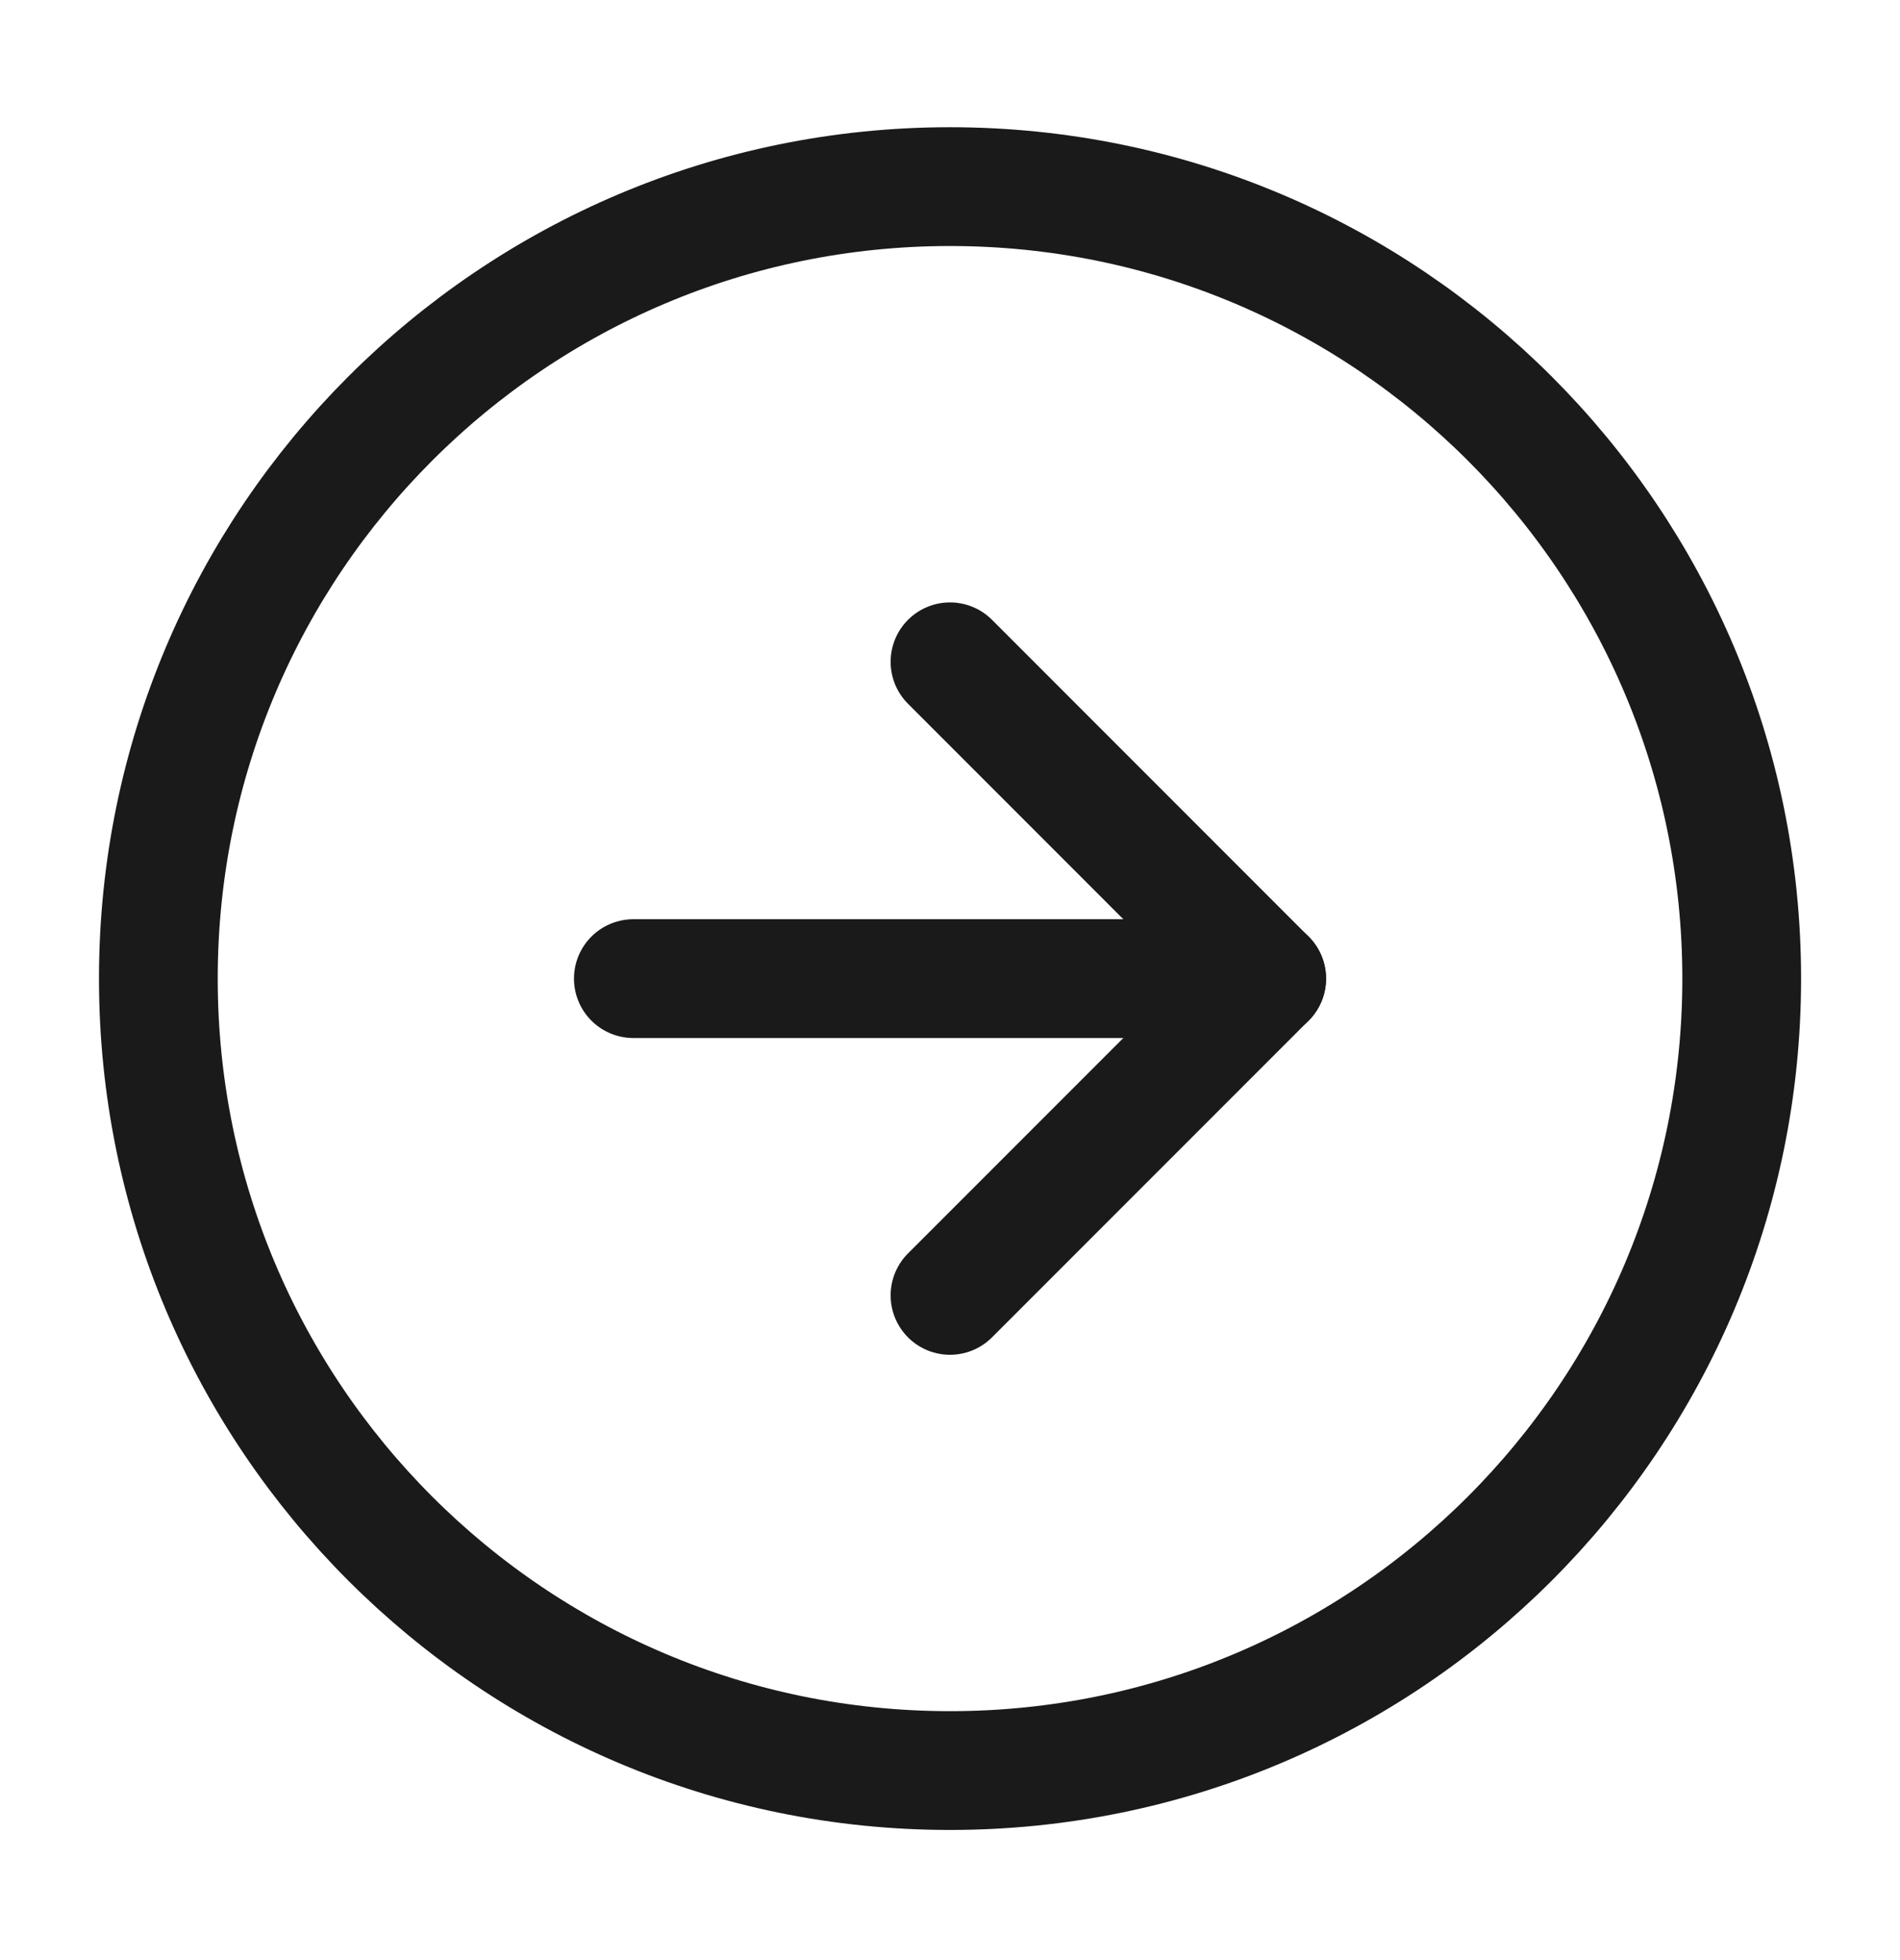
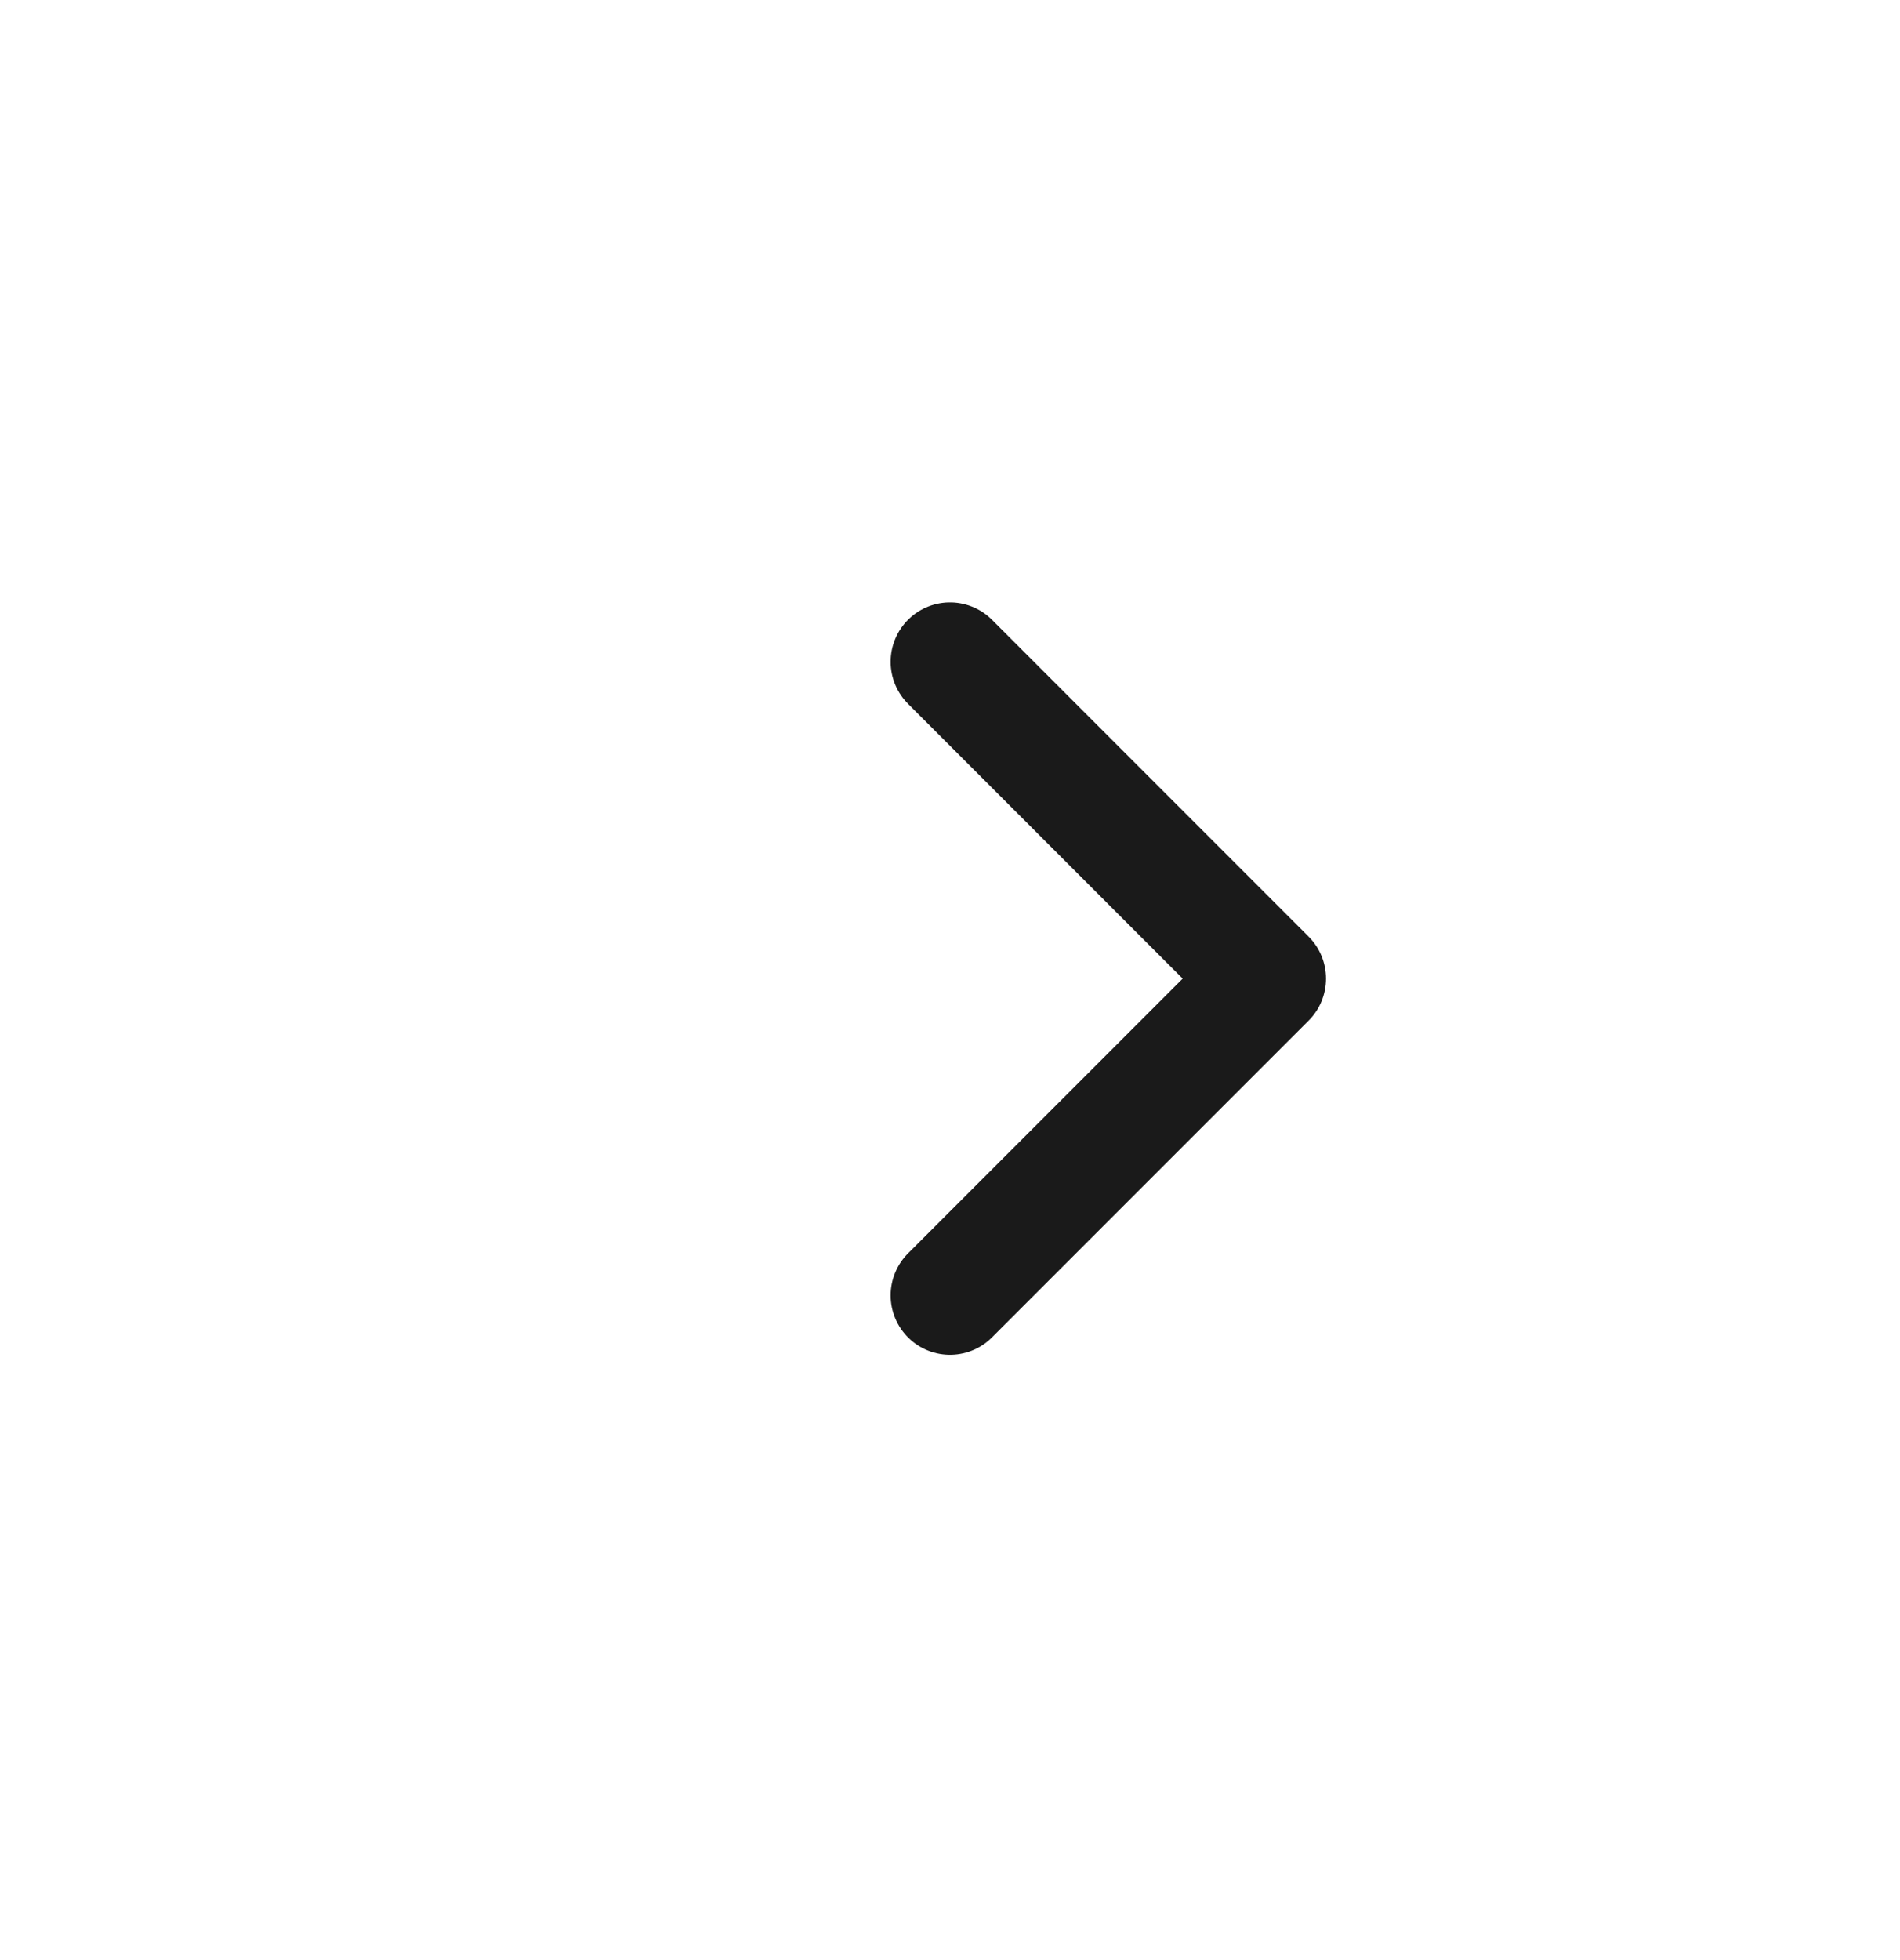
<svg xmlns="http://www.w3.org/2000/svg" width="32" height="33" viewBox="0 0 32 33" fill="none">
-   <path d="M16 29.809C23.364 29.809 29.334 23.839 29.334 16.476C29.334 9.112 23.364 3.142 16 3.142C8.637 3.142 2.667 9.112 2.667 16.476C2.667 23.839 8.637 29.809 16 29.809Z" stroke="#1A1A1A" stroke-width="2" stroke-linecap="round" stroke-linejoin="round" />
  <path d="M16 21.809L21.333 16.476L16 11.142" stroke="#1A1A1A" stroke-width="2" stroke-linecap="round" stroke-linejoin="round" />
-   <path d="M10.667 16.476H21.334" stroke="#1A1A1A" stroke-width="2" stroke-linecap="round" stroke-linejoin="round" />
</svg>